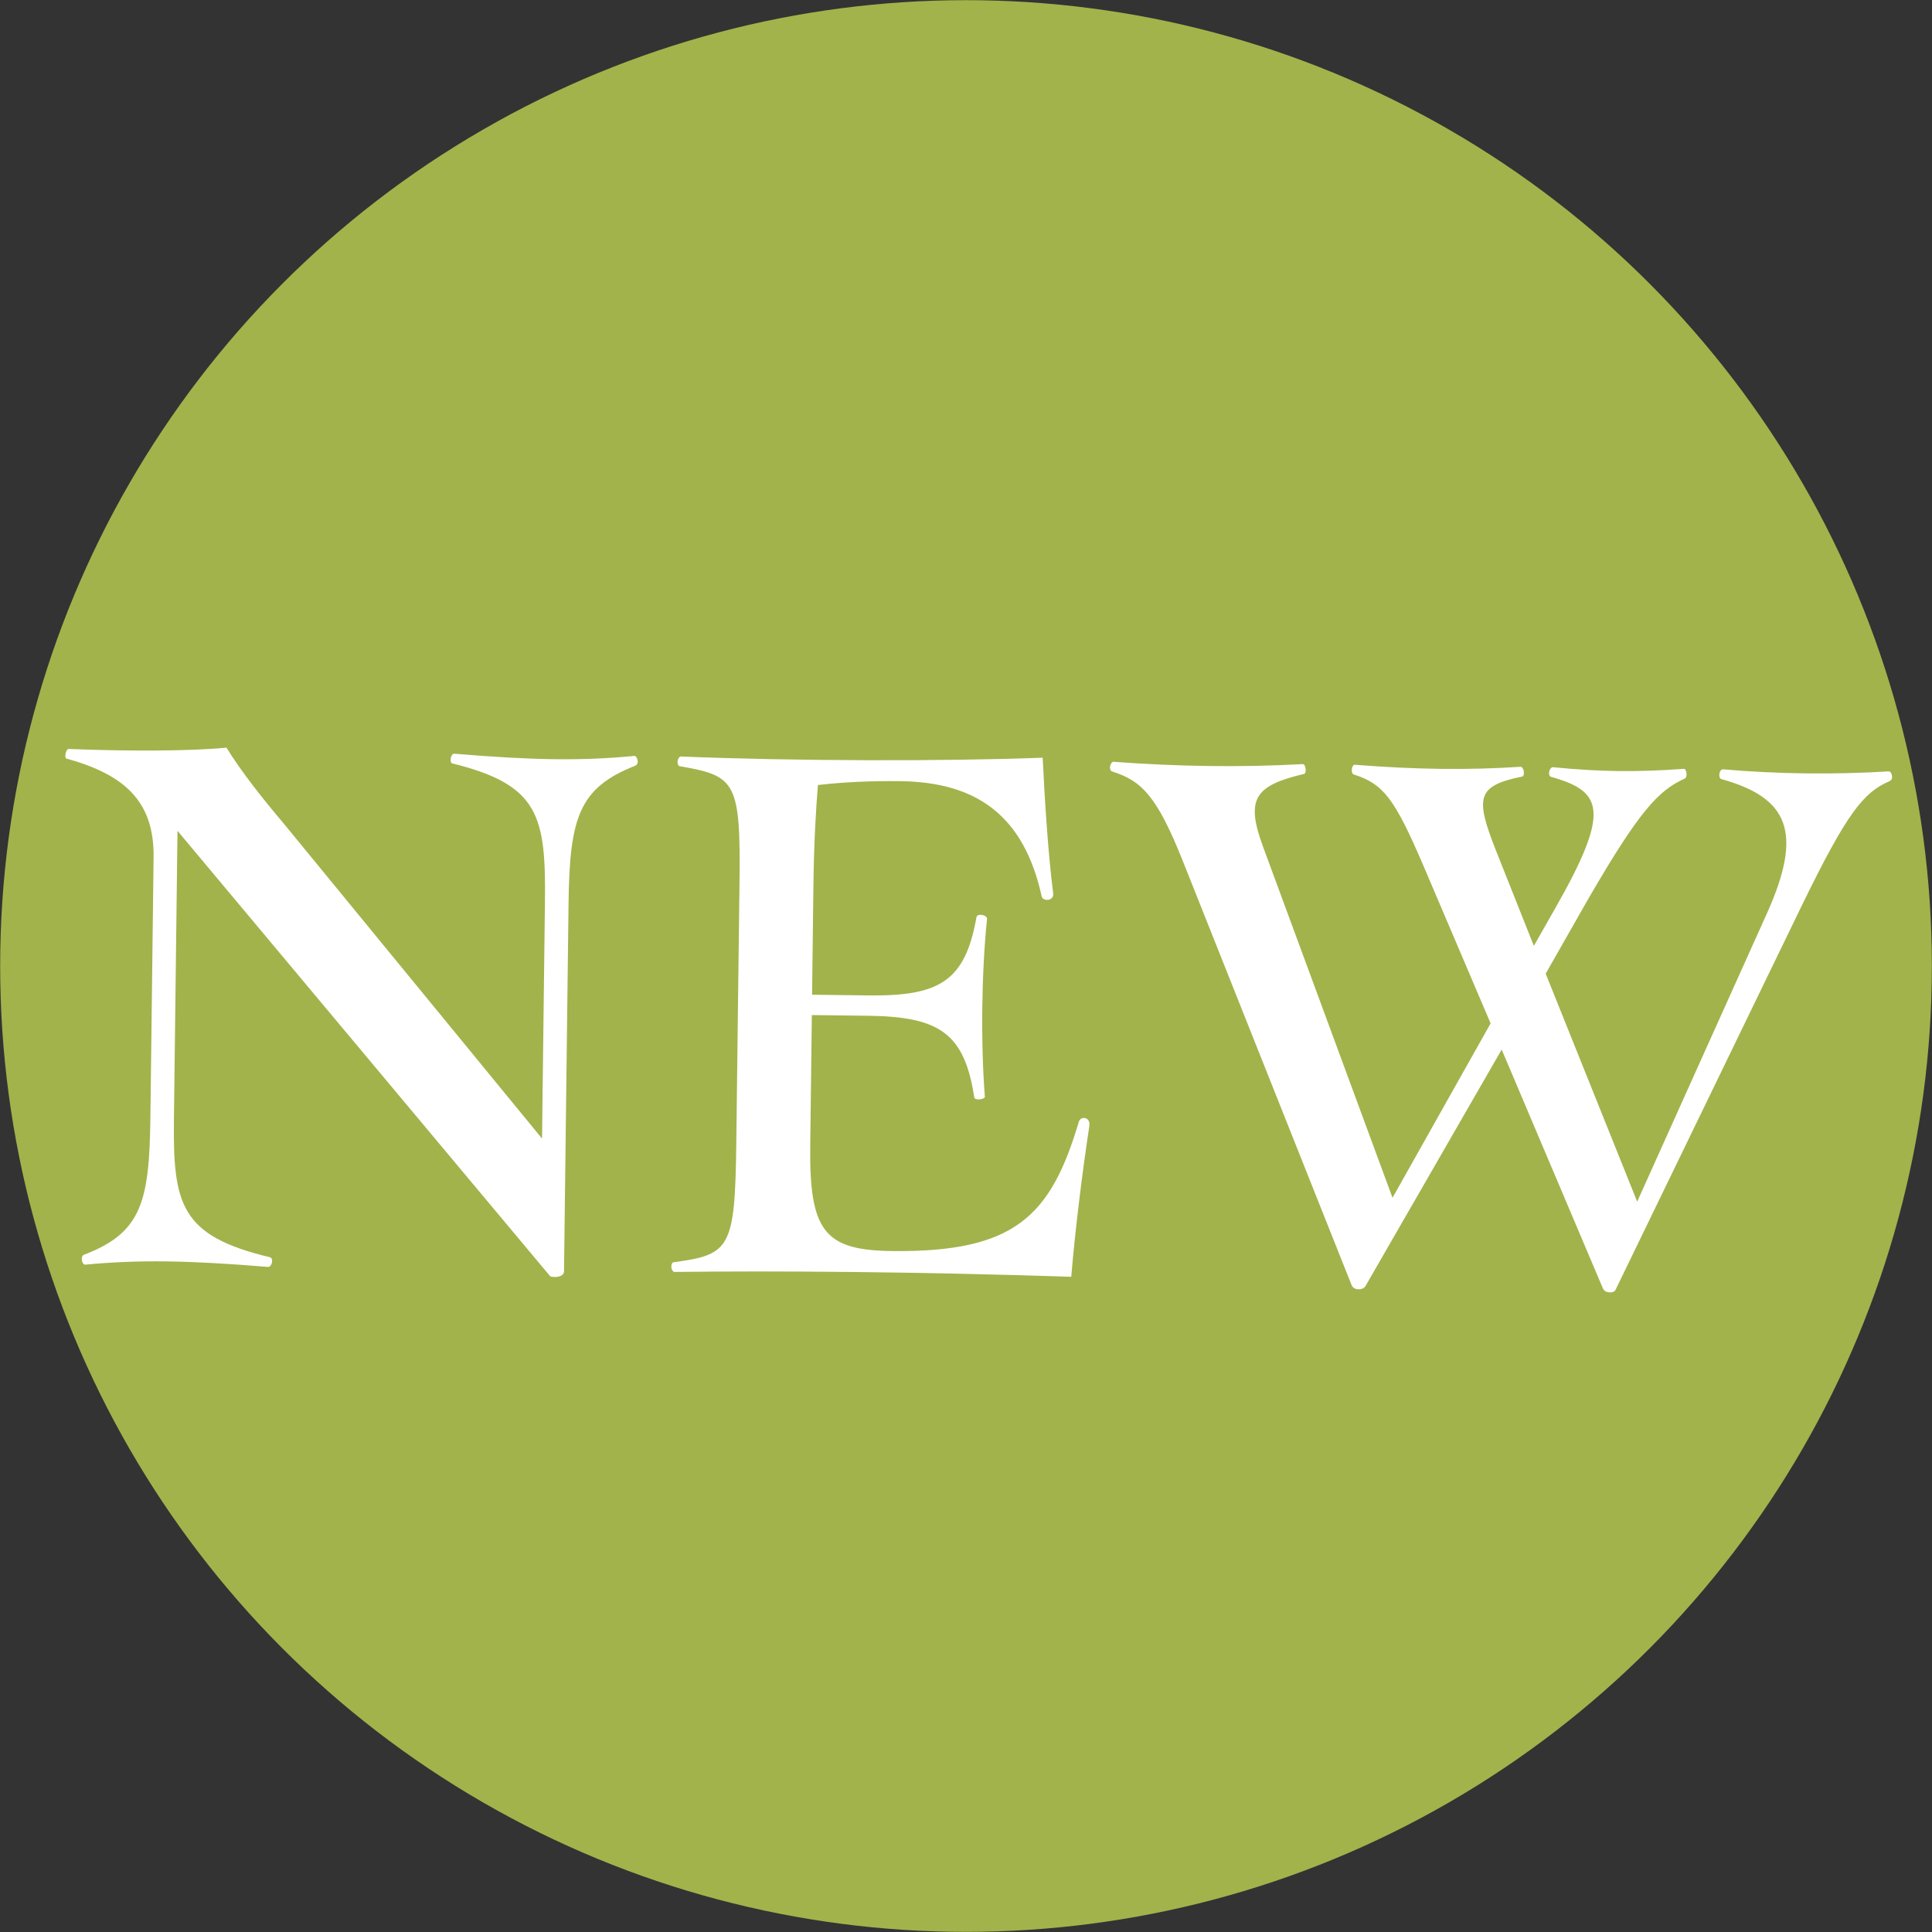
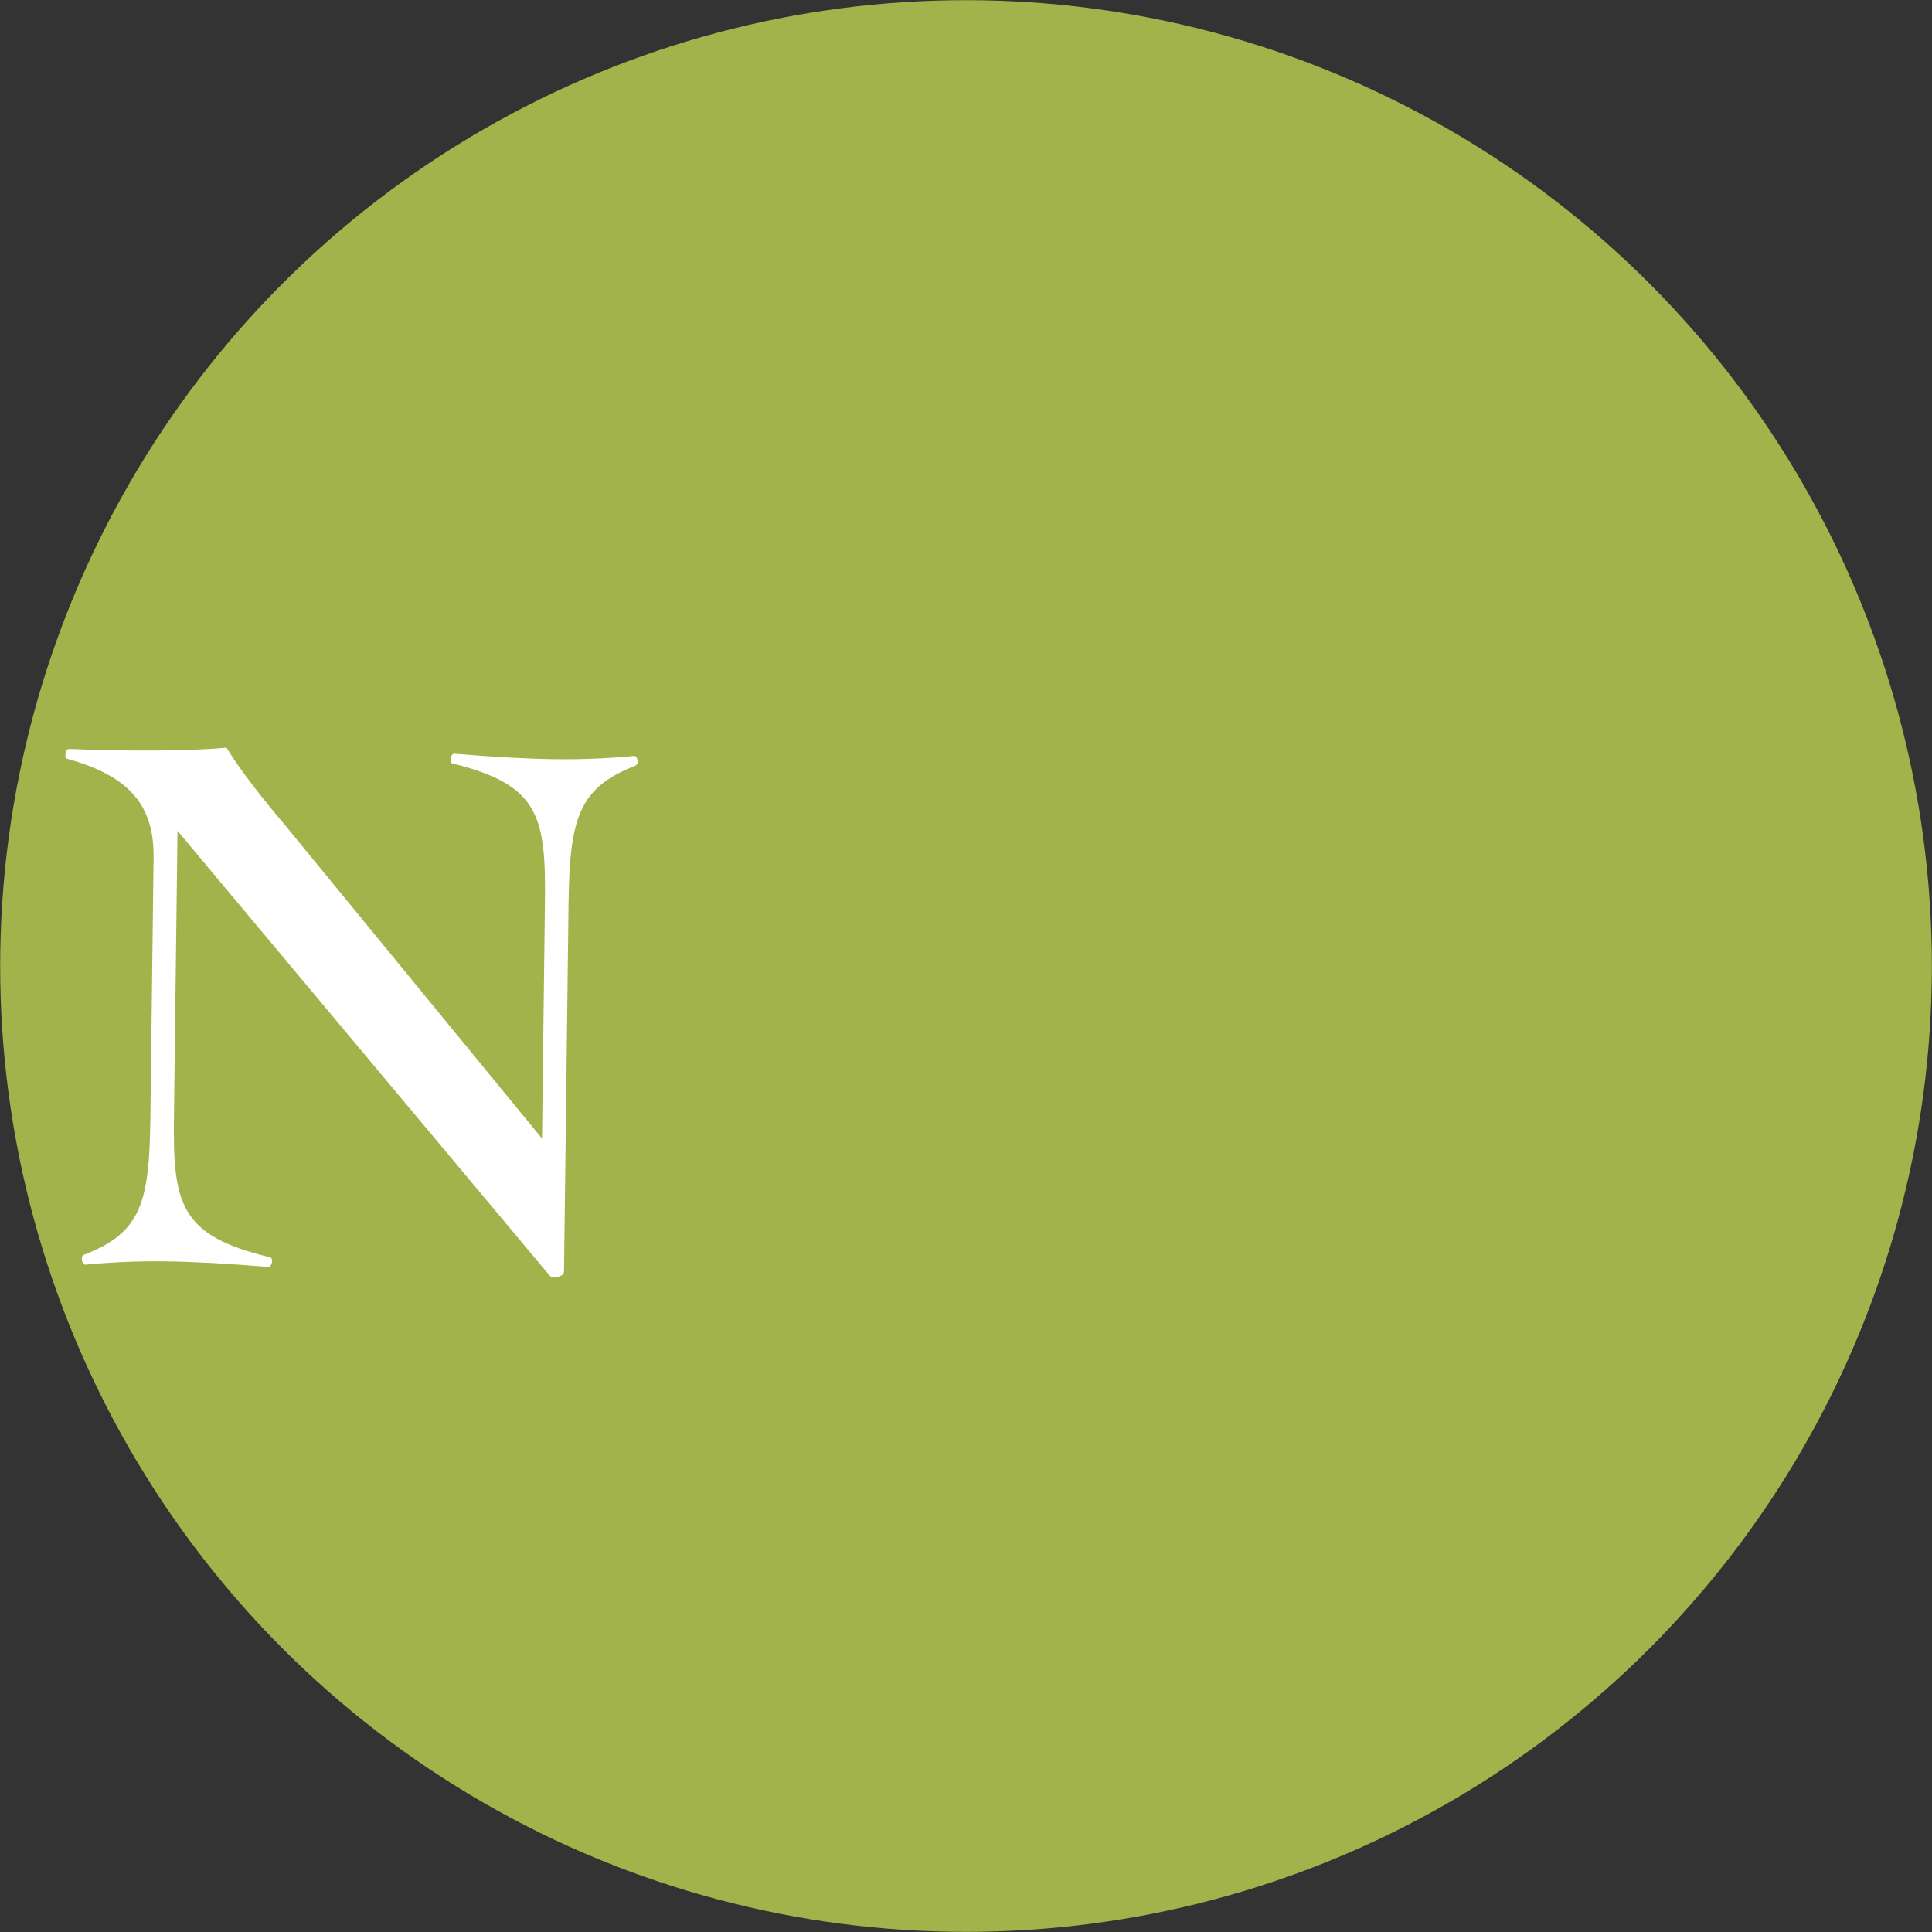
<svg xmlns="http://www.w3.org/2000/svg" id="b" data-name="レイヤー 2" width="72.481" height="72.481" viewBox="0 0 72.481 72.481">
  <rect x="0" y="0" width="72.481" height="72.481" fill="#333333" stroke="none" />
  <defs>
    <style>
      .d {
        fill: #fff;
      }

      .d, .e {
        stroke-width: 0px;
      }

      .e {
        fill: #a2b34b;
      }
    </style>
  </defs>
  <g id="c" data-name="text">
    <g>
      <circle class="e" cx="36.241" cy="36.241" r="36.235" />
      <g>
        <path class="d" d="m23.927,28.575c-.001.061-.032.122-.093.152-2.115.828-2.465,1.953-2.504,5.155l-.17,13.816c-.002.152-.185.211-.338.209-.091-.001-.183-.002-.212-.064L6.659,31.169l-.133,10.766c-.04,3.233.22,4.426,3.597,5.23.152.032.086.367-.066.365-3.078-.252-4.847-.273-6.863-.085-.122-.002-.179-.307-.056-.367,2.176-.827,2.465-1.983,2.504-5.155l.12-9.76c.026-2.104-1.09-3.094-3.249-3.7-.061-.001-.06-.062-.06-.123.002-.122.064-.243.125-.242,2.165.088,4.544.086,5.918-.049.568.922,1.38,1.939,2.162,2.864l9.677,11.802.109-8.845c.04-3.263-.22-4.426-3.474-5.229-.122-.032-.057-.367.065-.365,3.017.251,4.786.272,6.771.083.06.001.12.123.119.215Z" />
-         <path class="d" d="m40.87,42.175l-.001.061c-.265,1.736-.536,3.929-.68,5.665-5.732-.193-11.101-.228-14.884-.183-.061-.001-.121-.093-.119-.215.001-.061.033-.152.094-.151,2.108-.279,2.294-.521,2.342-4.425l.12-9.729c.048-3.873-.133-4.089-2.233-4.451-.061-.001-.091-.093-.09-.154.002-.122.064-.212.124-.212,4.269.174,9.912.183,13.574.045.073,1.526.2,3.571.395,5.099.027.275-.37.301-.429.117-.665-3.028-2.418-4.301-5.315-4.336-1.098-.013-2.136.035-3.083.145-.072.884-.148,2.103-.169,3.78l-.05,4.087,2.105.026c2.684.033,3.637-.535,4.063-2.939.032-.152.398-.086.396.066-.208,2.01-.24,4.633-.082,6.679-.002.091-.368.148-.397.026-.367-2.414-1.305-3.036-3.989-3.069l-2.105-.026-.06,4.88c-.04,3.233.531,3.942,3.063,3.973,4.636.057,5.965-1.33,7.015-4.855.064-.213.399-.178.396.096Z" />
-         <path class="d" d="m70.985,29.154c-.001.061-.032.122-.094.152-.981.415-1.601,1.2-3.26,4.596l-7.011,14.464c-.032.091-.123.12-.215.119-.122-.002-.213-.033-.273-.156l-3.795-8.954-5.111,8.875c-.062.091-.154.12-.246.119-.122-.002-.213-.033-.273-.156l-6.332-15.91c-.977-2.452-1.549-3.009-2.643-3.358-.061-.001-.09-.092-.089-.154.001-.092.064-.213.124-.212,2.468.183,4.848.212,7.106.087.122.002.148.337.057.367-1.836.435-2.208.918-1.559,2.696l4.871,13.207,3.68-6.543-2.549-5.98c-1.068-2.484-1.489-3.008-2.583-3.357-.122-.032-.087-.367.035-.365,2.316.181,4.237.204,6.222.076.122.002.179.338.057.367-1.712.345-1.748.802-1.01,2.703l1.45,3.648.81-1.424c2.089-3.665,1.763-4.371-.153-4.913-.152-.033-.087-.367.065-.365,1.767.174,3.139.191,4.911.06.091.001.148.307.026.366-.982.446-1.693,1.199-3.593,4.471l-1.622,2.848,3.433,8.553,4.861-10.8c1.38-3.064.816-4.352-1.707-5.054-.122-.032-.087-.367.065-.365,2.042.177,4.146.203,6.222.077.061.001.121.093.12.215Z" />
      </g>
    </g>
  </g>
</svg>